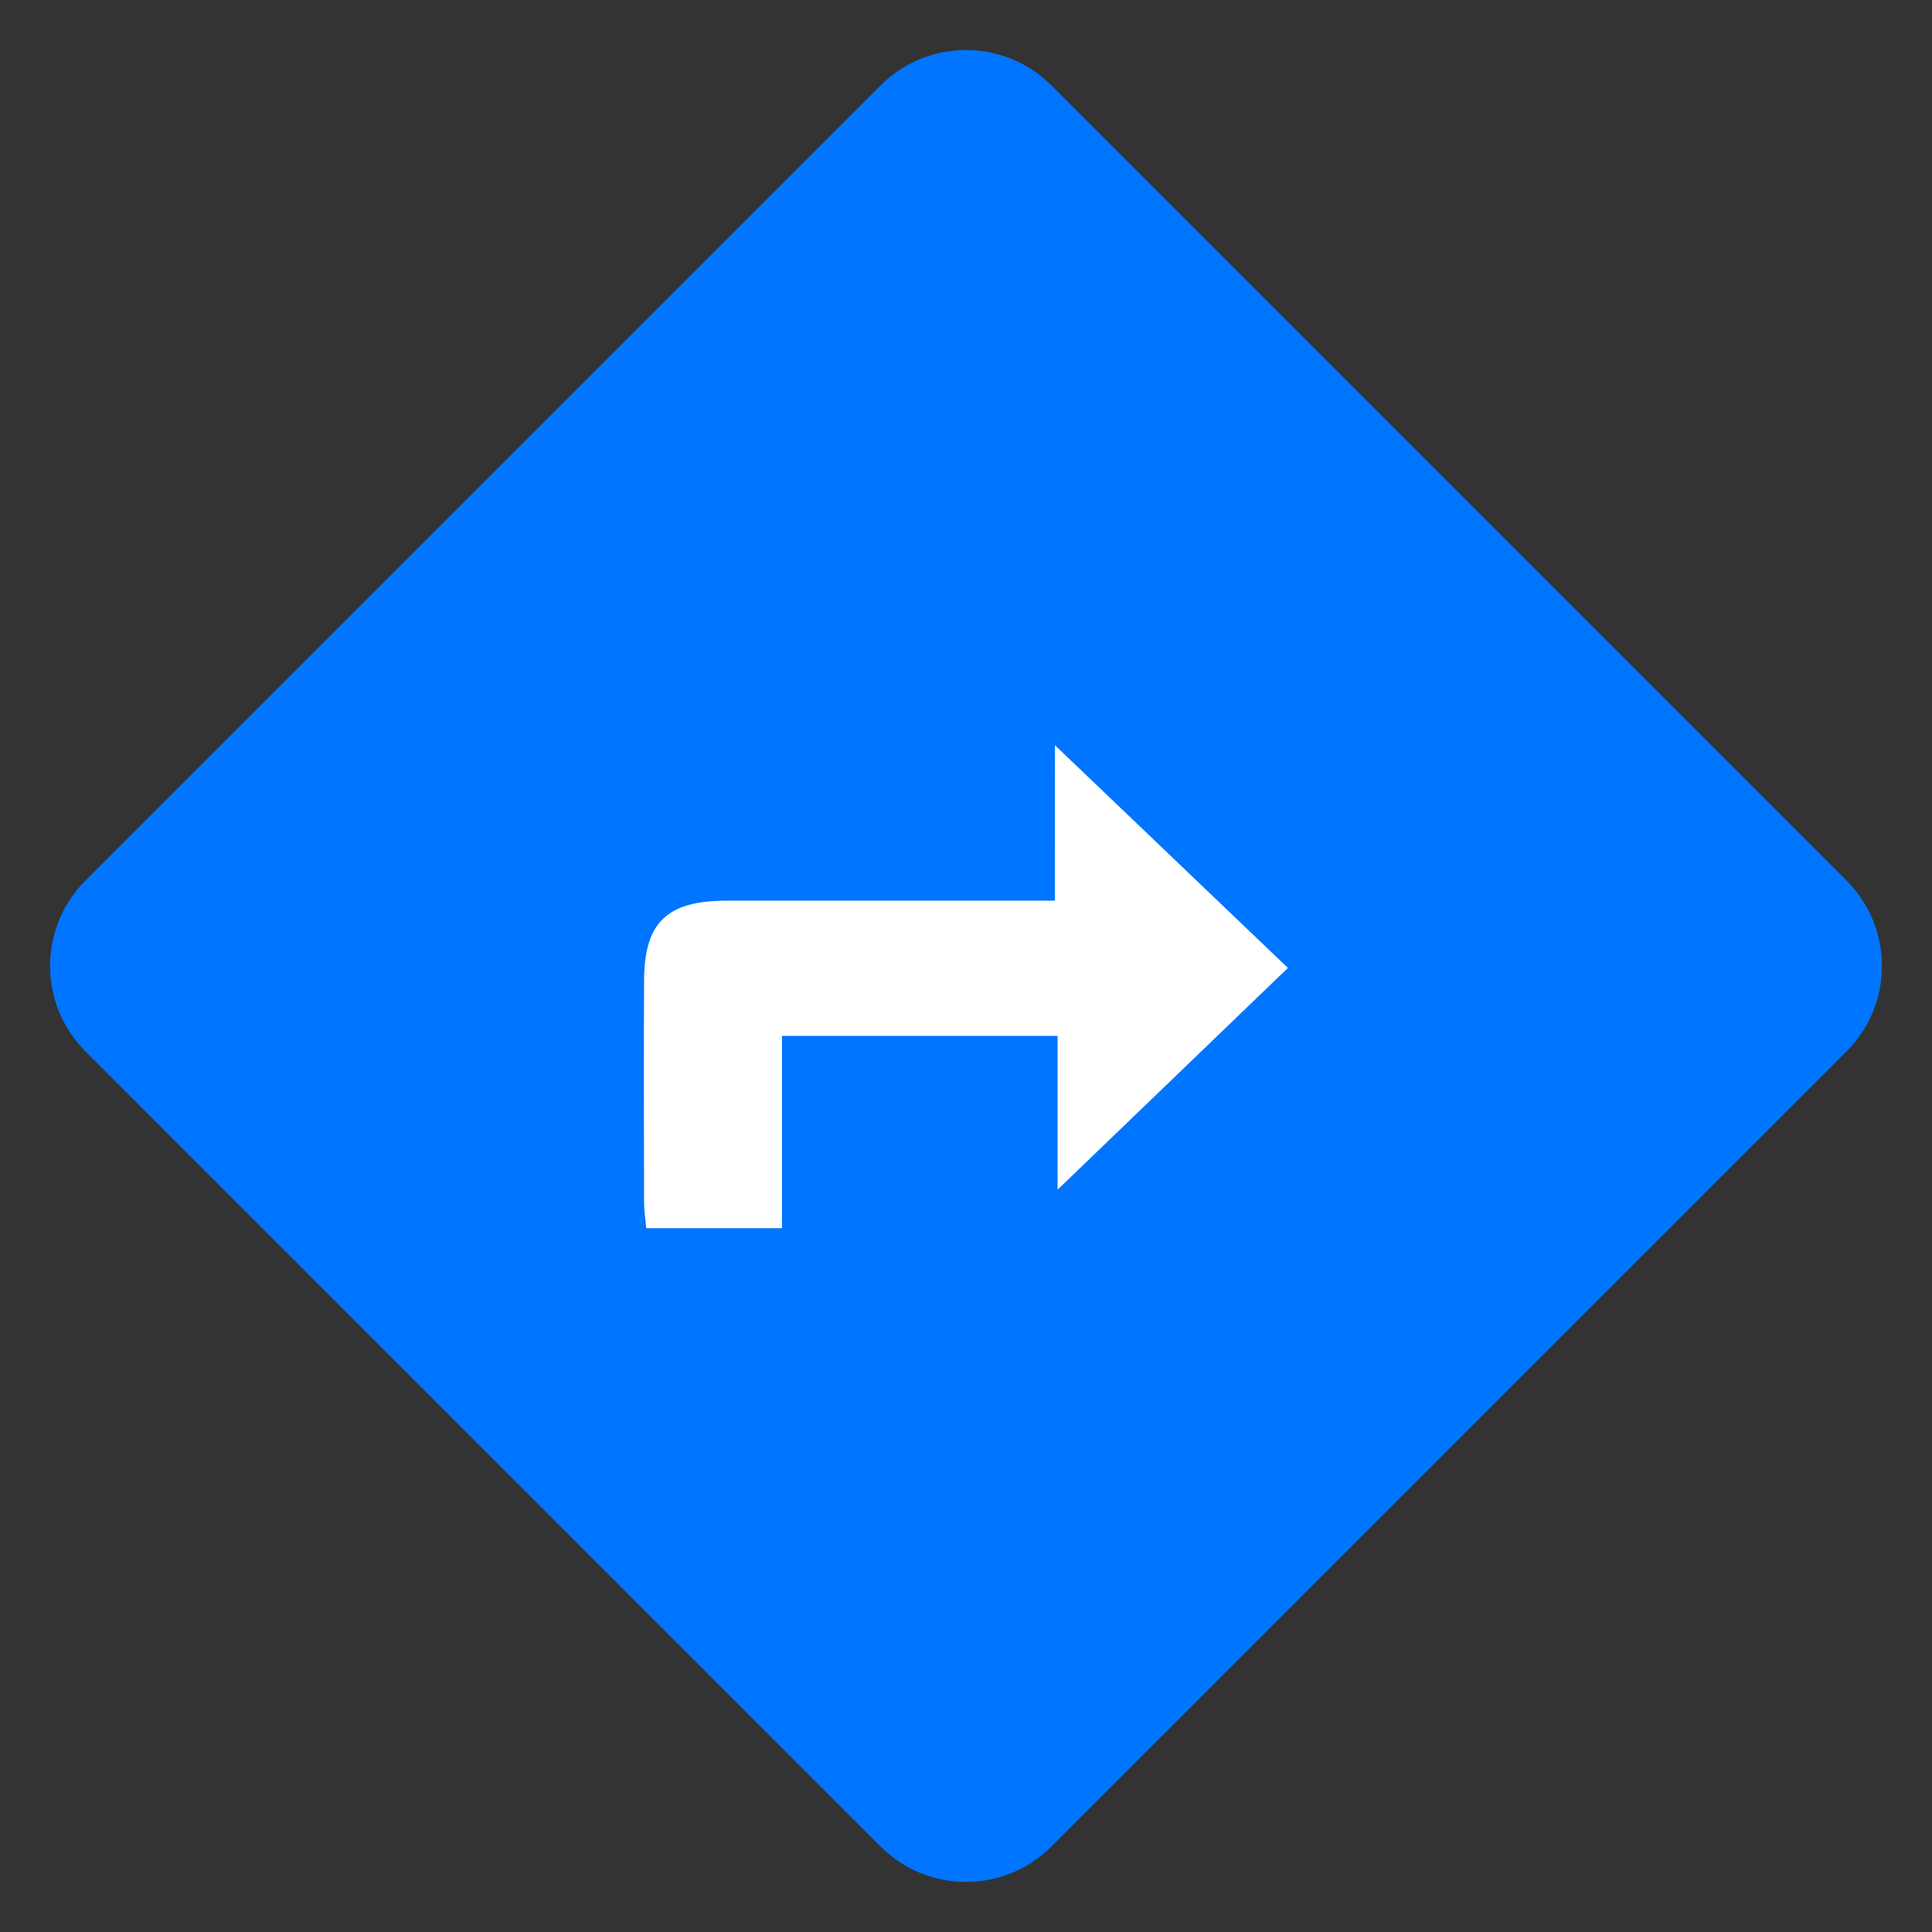
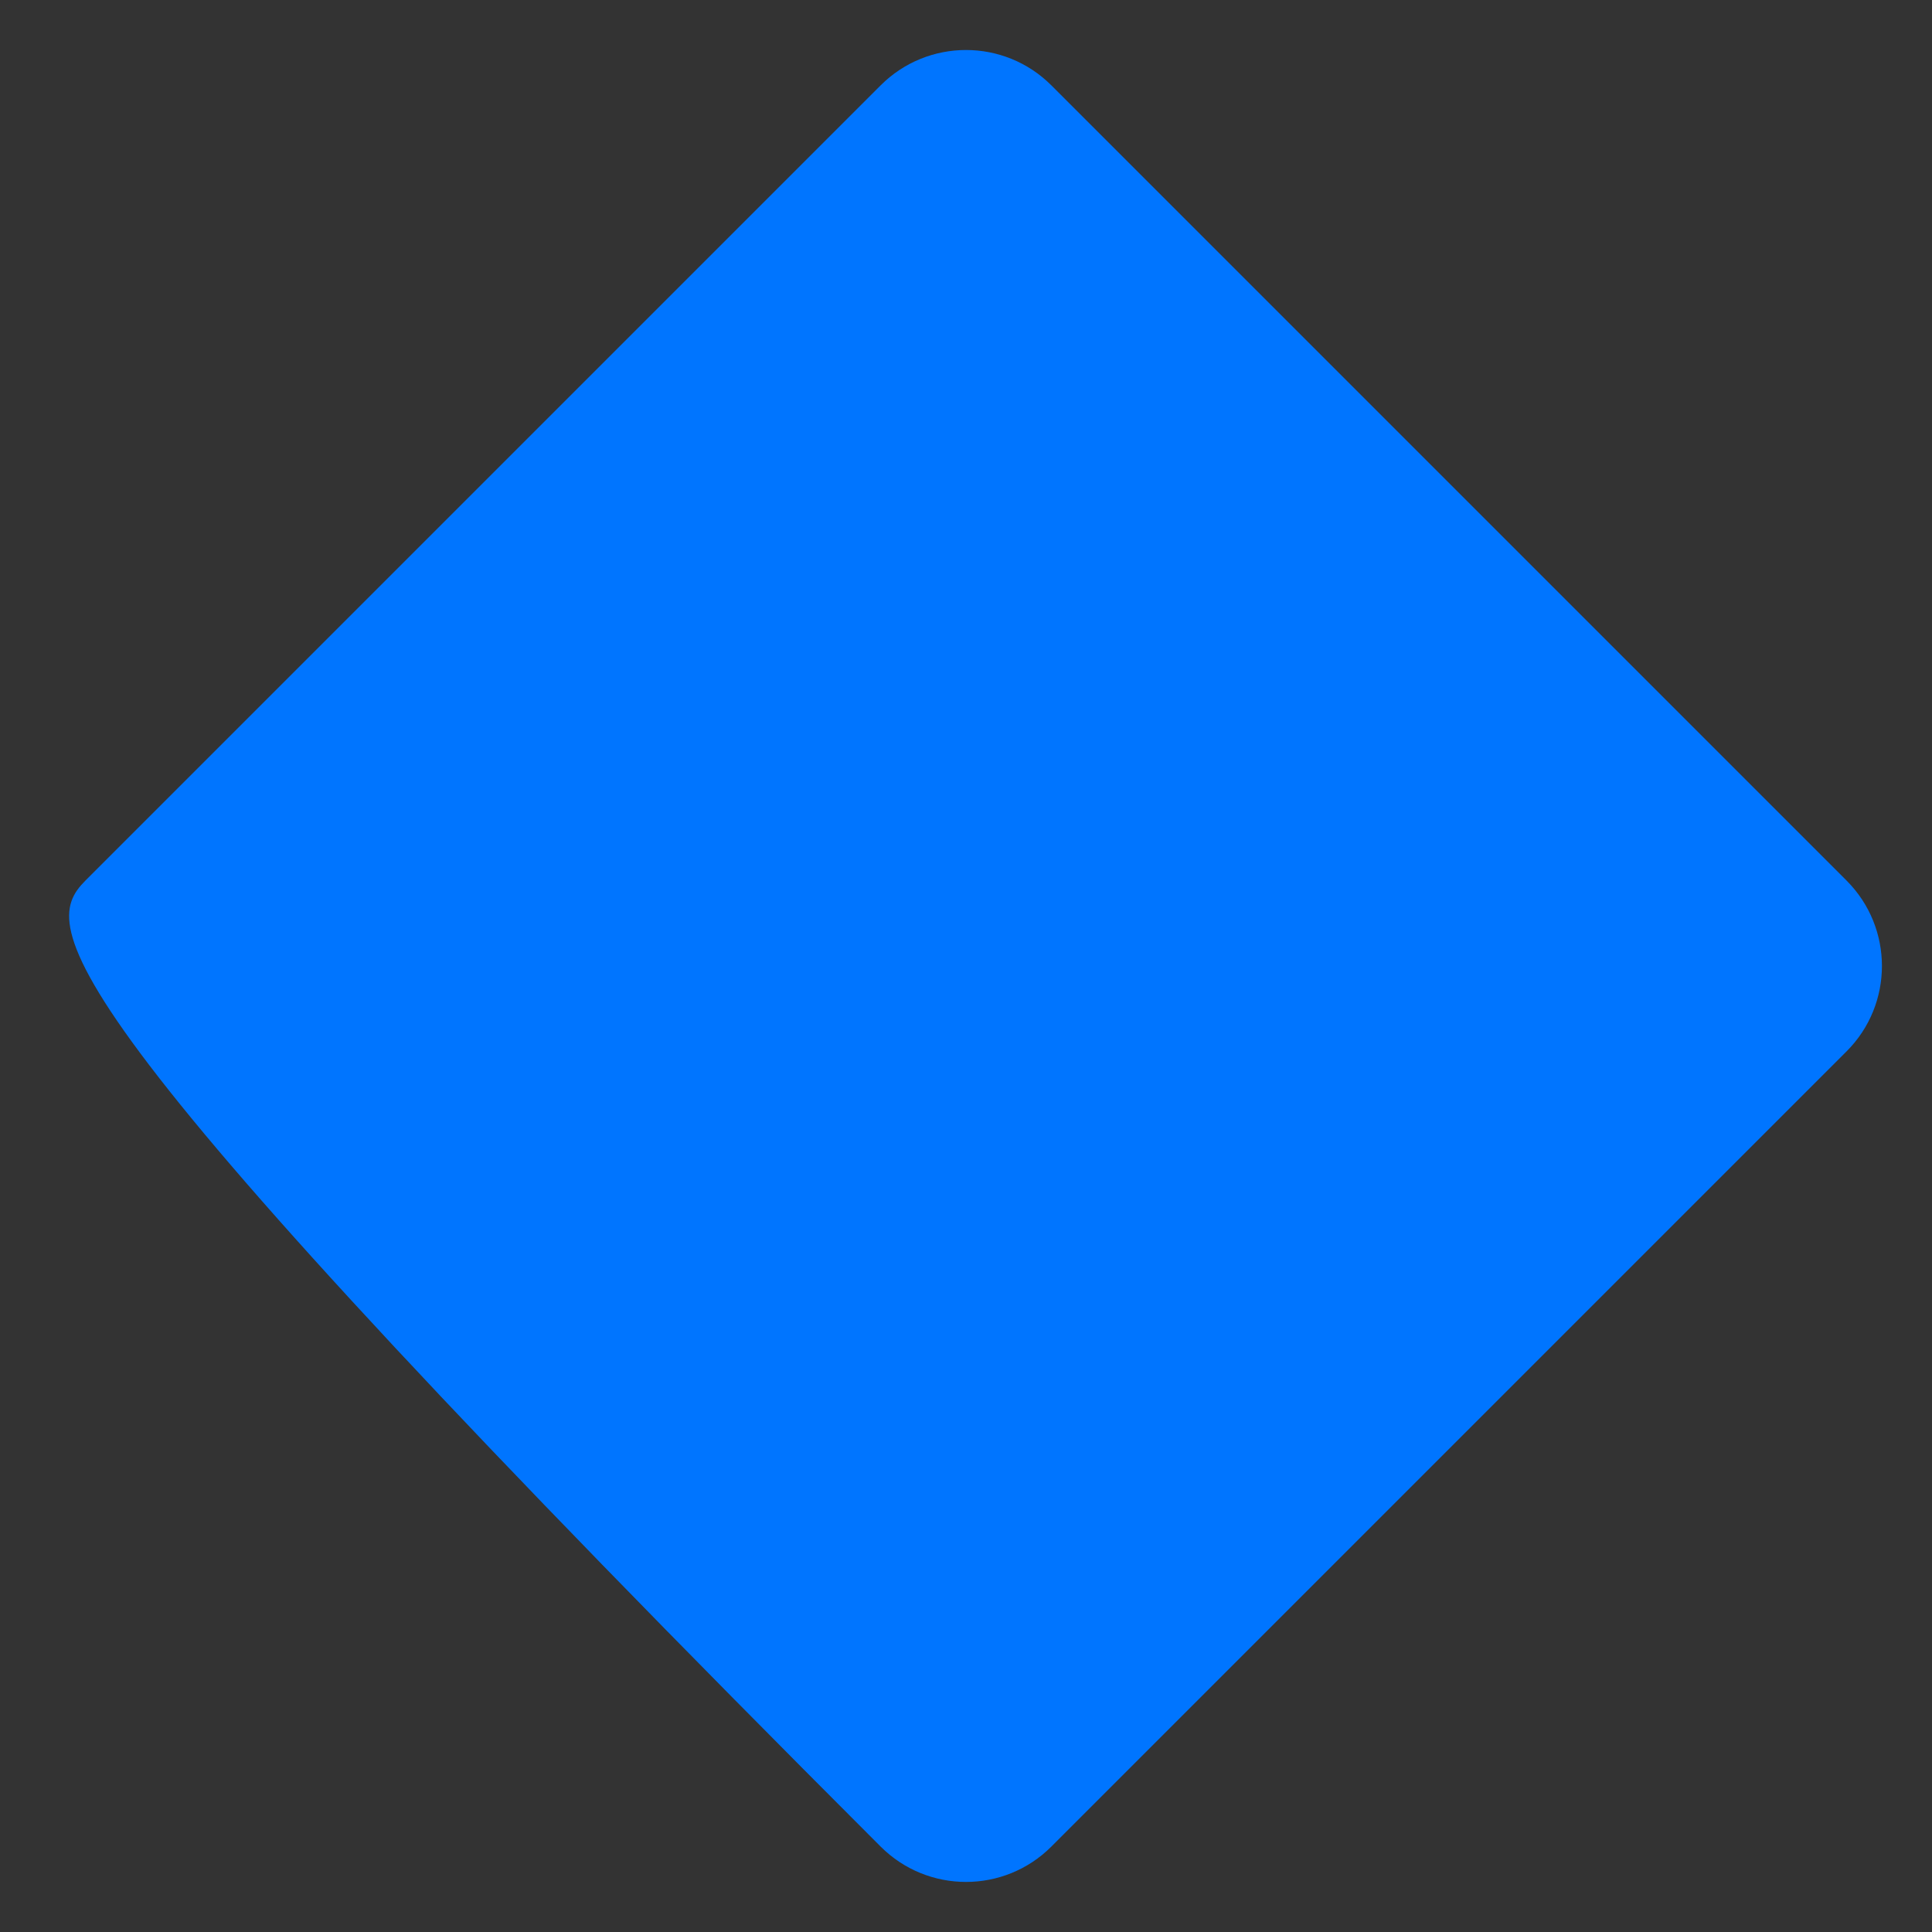
<svg xmlns="http://www.w3.org/2000/svg" width="32" height="32" viewBox="0 0 32 32" fill="none">
  <rect x="0" y="0" width="32" height="32" fill="#333333" stroke="none" />
-   <path d="M14.586 1.414C15.367 0.633 16.633 0.633 17.414 1.414L30.585 14.585C31.366 15.367 31.366 16.633 30.585 17.414L17.414 30.585C16.633 31.366 15.367 31.366 14.586 30.585L1.415 17.414C0.634 16.633 0.634 15.367 1.415 14.585L14.586 1.414Z" fill="#0075FF" />
+   <path d="M14.586 1.414C15.367 0.633 16.633 0.633 17.414 1.414L30.585 14.585C31.366 15.367 31.366 16.633 30.585 17.414L17.414 30.585C16.633 31.366 15.367 31.366 14.586 30.585C0.634 16.633 0.634 15.367 1.415 14.585L14.586 1.414Z" fill="#0075FF" />
  <g clip-path="url(#clip0_161_1891)">
    <path d="M17.473 12.343C18.775 13.588 20.064 14.821 21.332 16.032C20.102 17.217 18.823 18.447 17.517 19.705C17.517 18.873 17.517 18.035 17.517 17.157C15.976 17.157 14.494 17.157 12.952 17.157C12.952 18.206 12.952 19.261 12.952 20.343C12.18 20.343 11.465 20.343 10.704 20.343C10.691 20.197 10.669 20.058 10.668 19.92C10.665 18.693 10.662 17.466 10.668 16.239C10.672 15.278 11.047 14.919 12.032 14.918C13.826 14.917 15.621 14.918 17.472 14.918C17.473 14.03 17.473 13.17 17.473 12.343Z" fill="white" />
  </g>
  <defs>
    <clipPath id="clip0_161_1891">
-       <rect width="10.666" height="8" fill="white" transform="translate(10.666 12.343)" />
-     </clipPath>
+       </clipPath>
  </defs>
</svg>